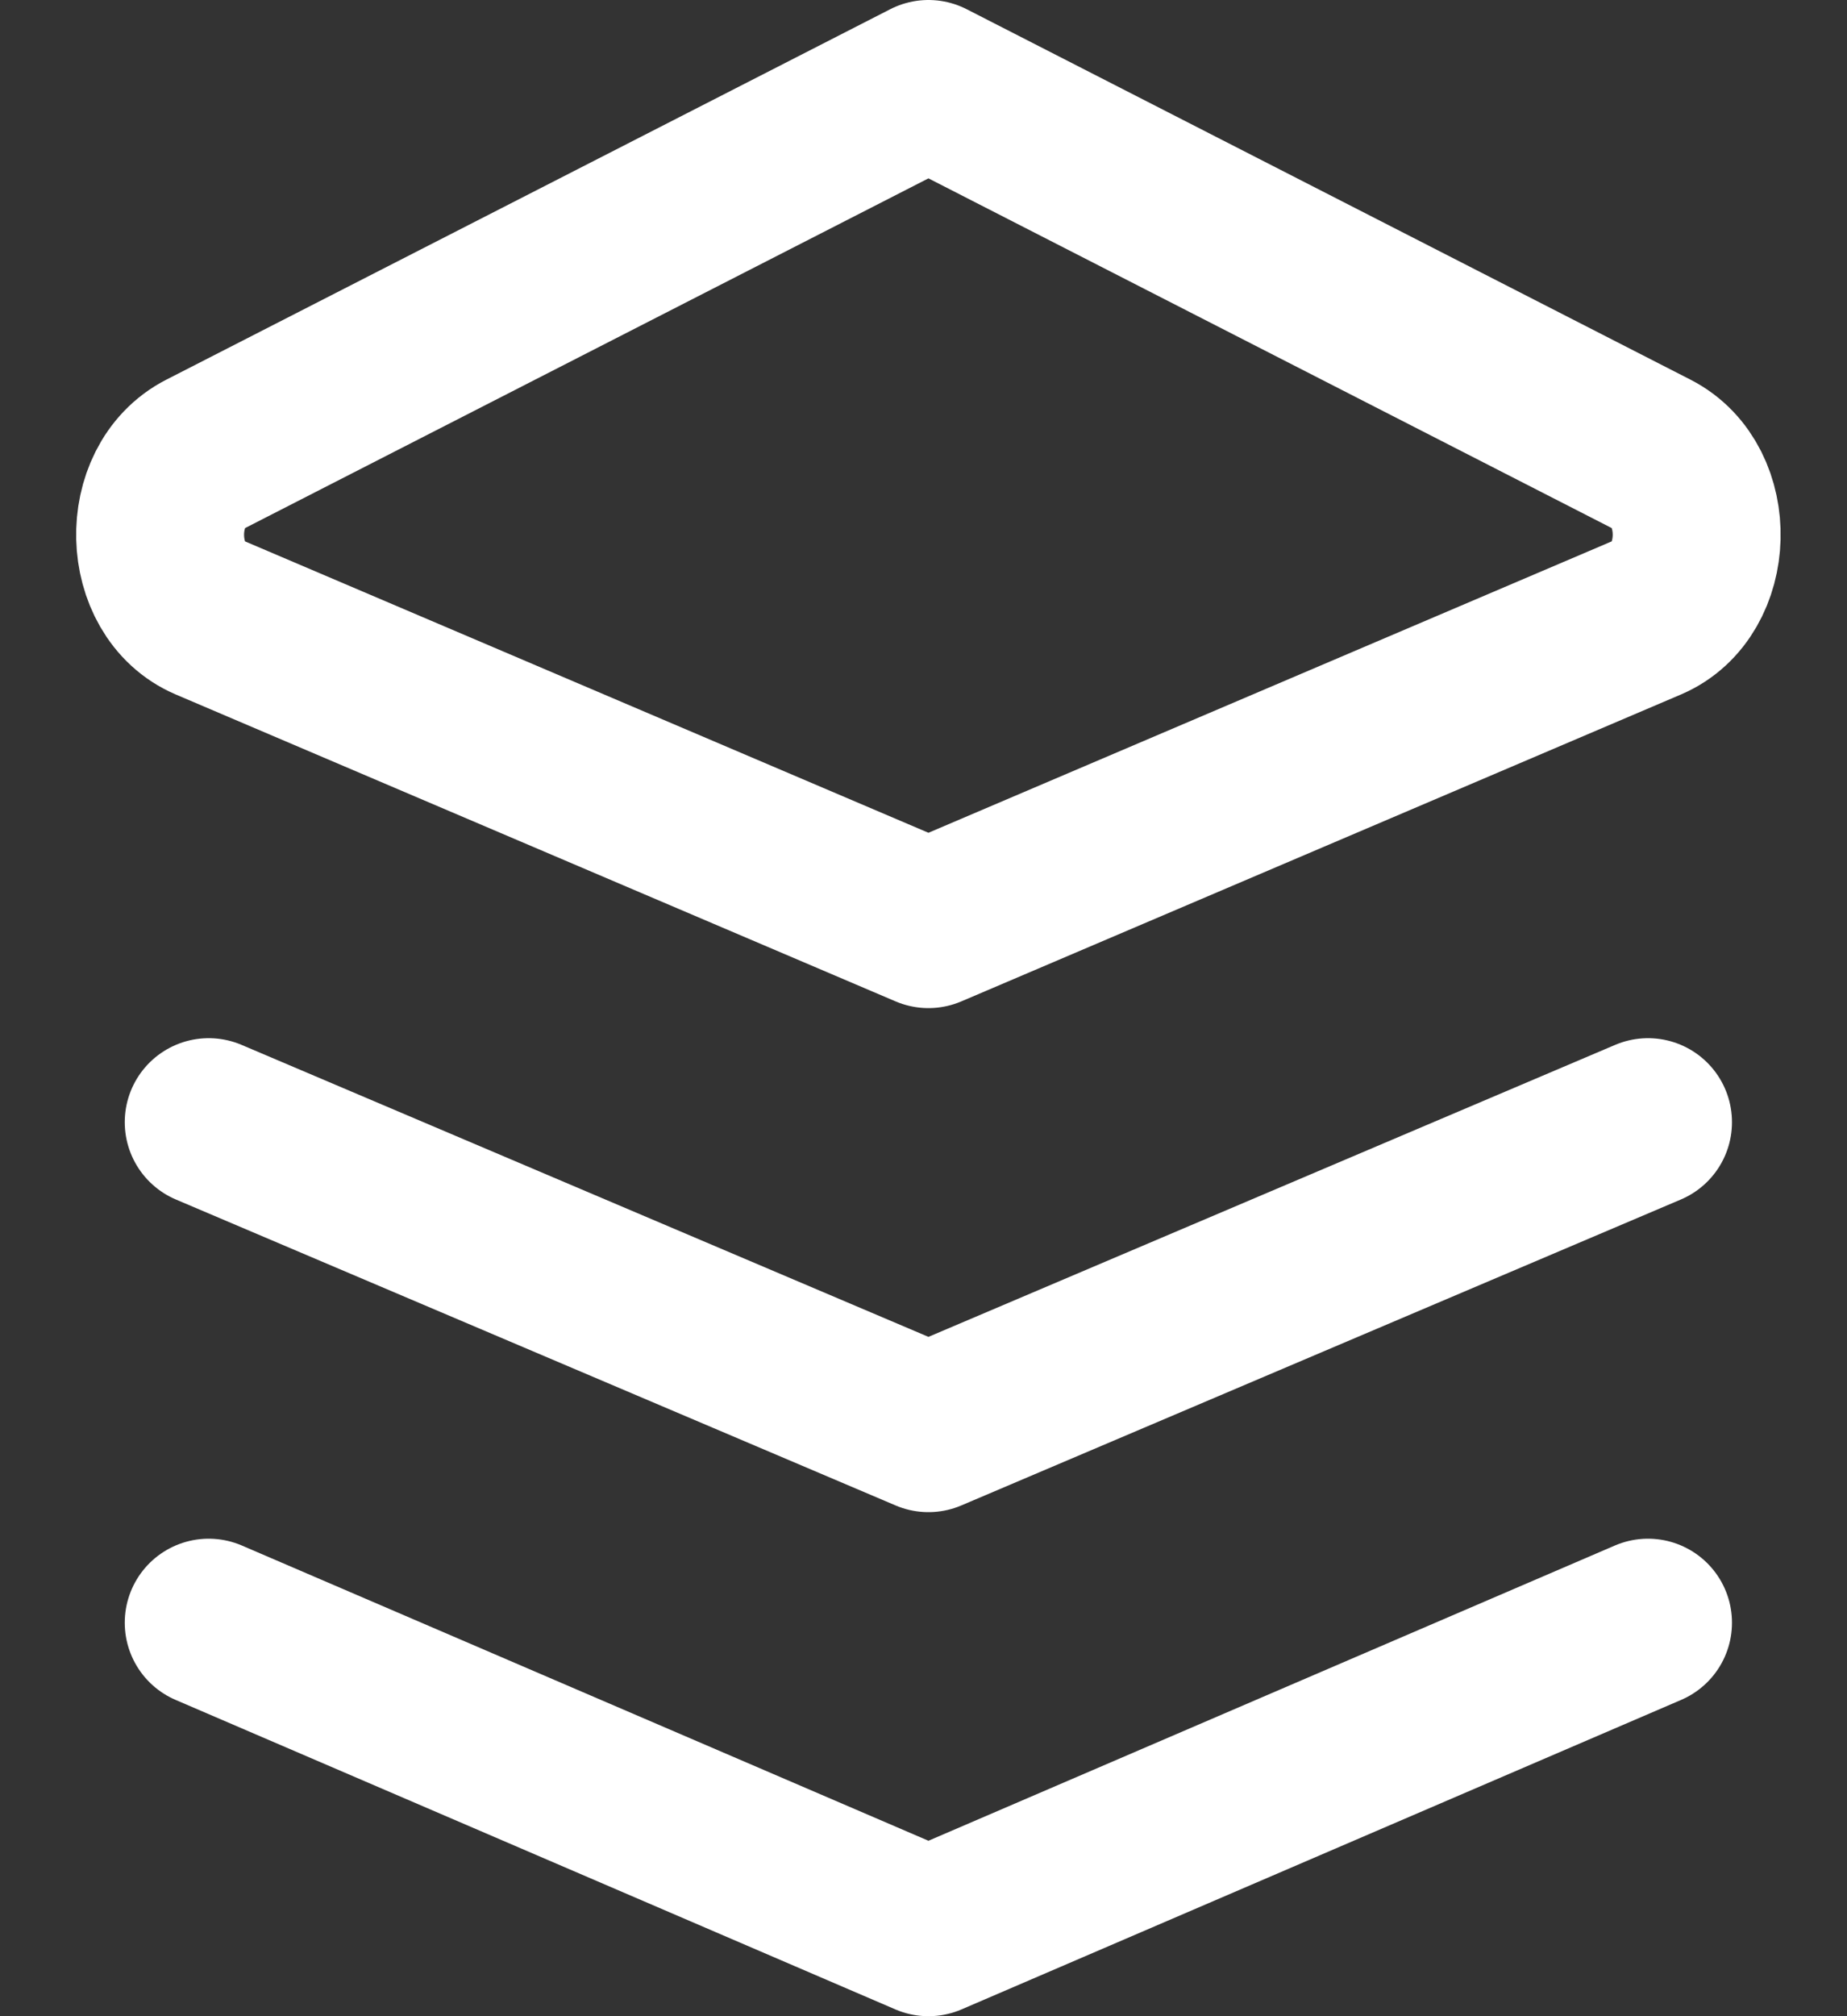
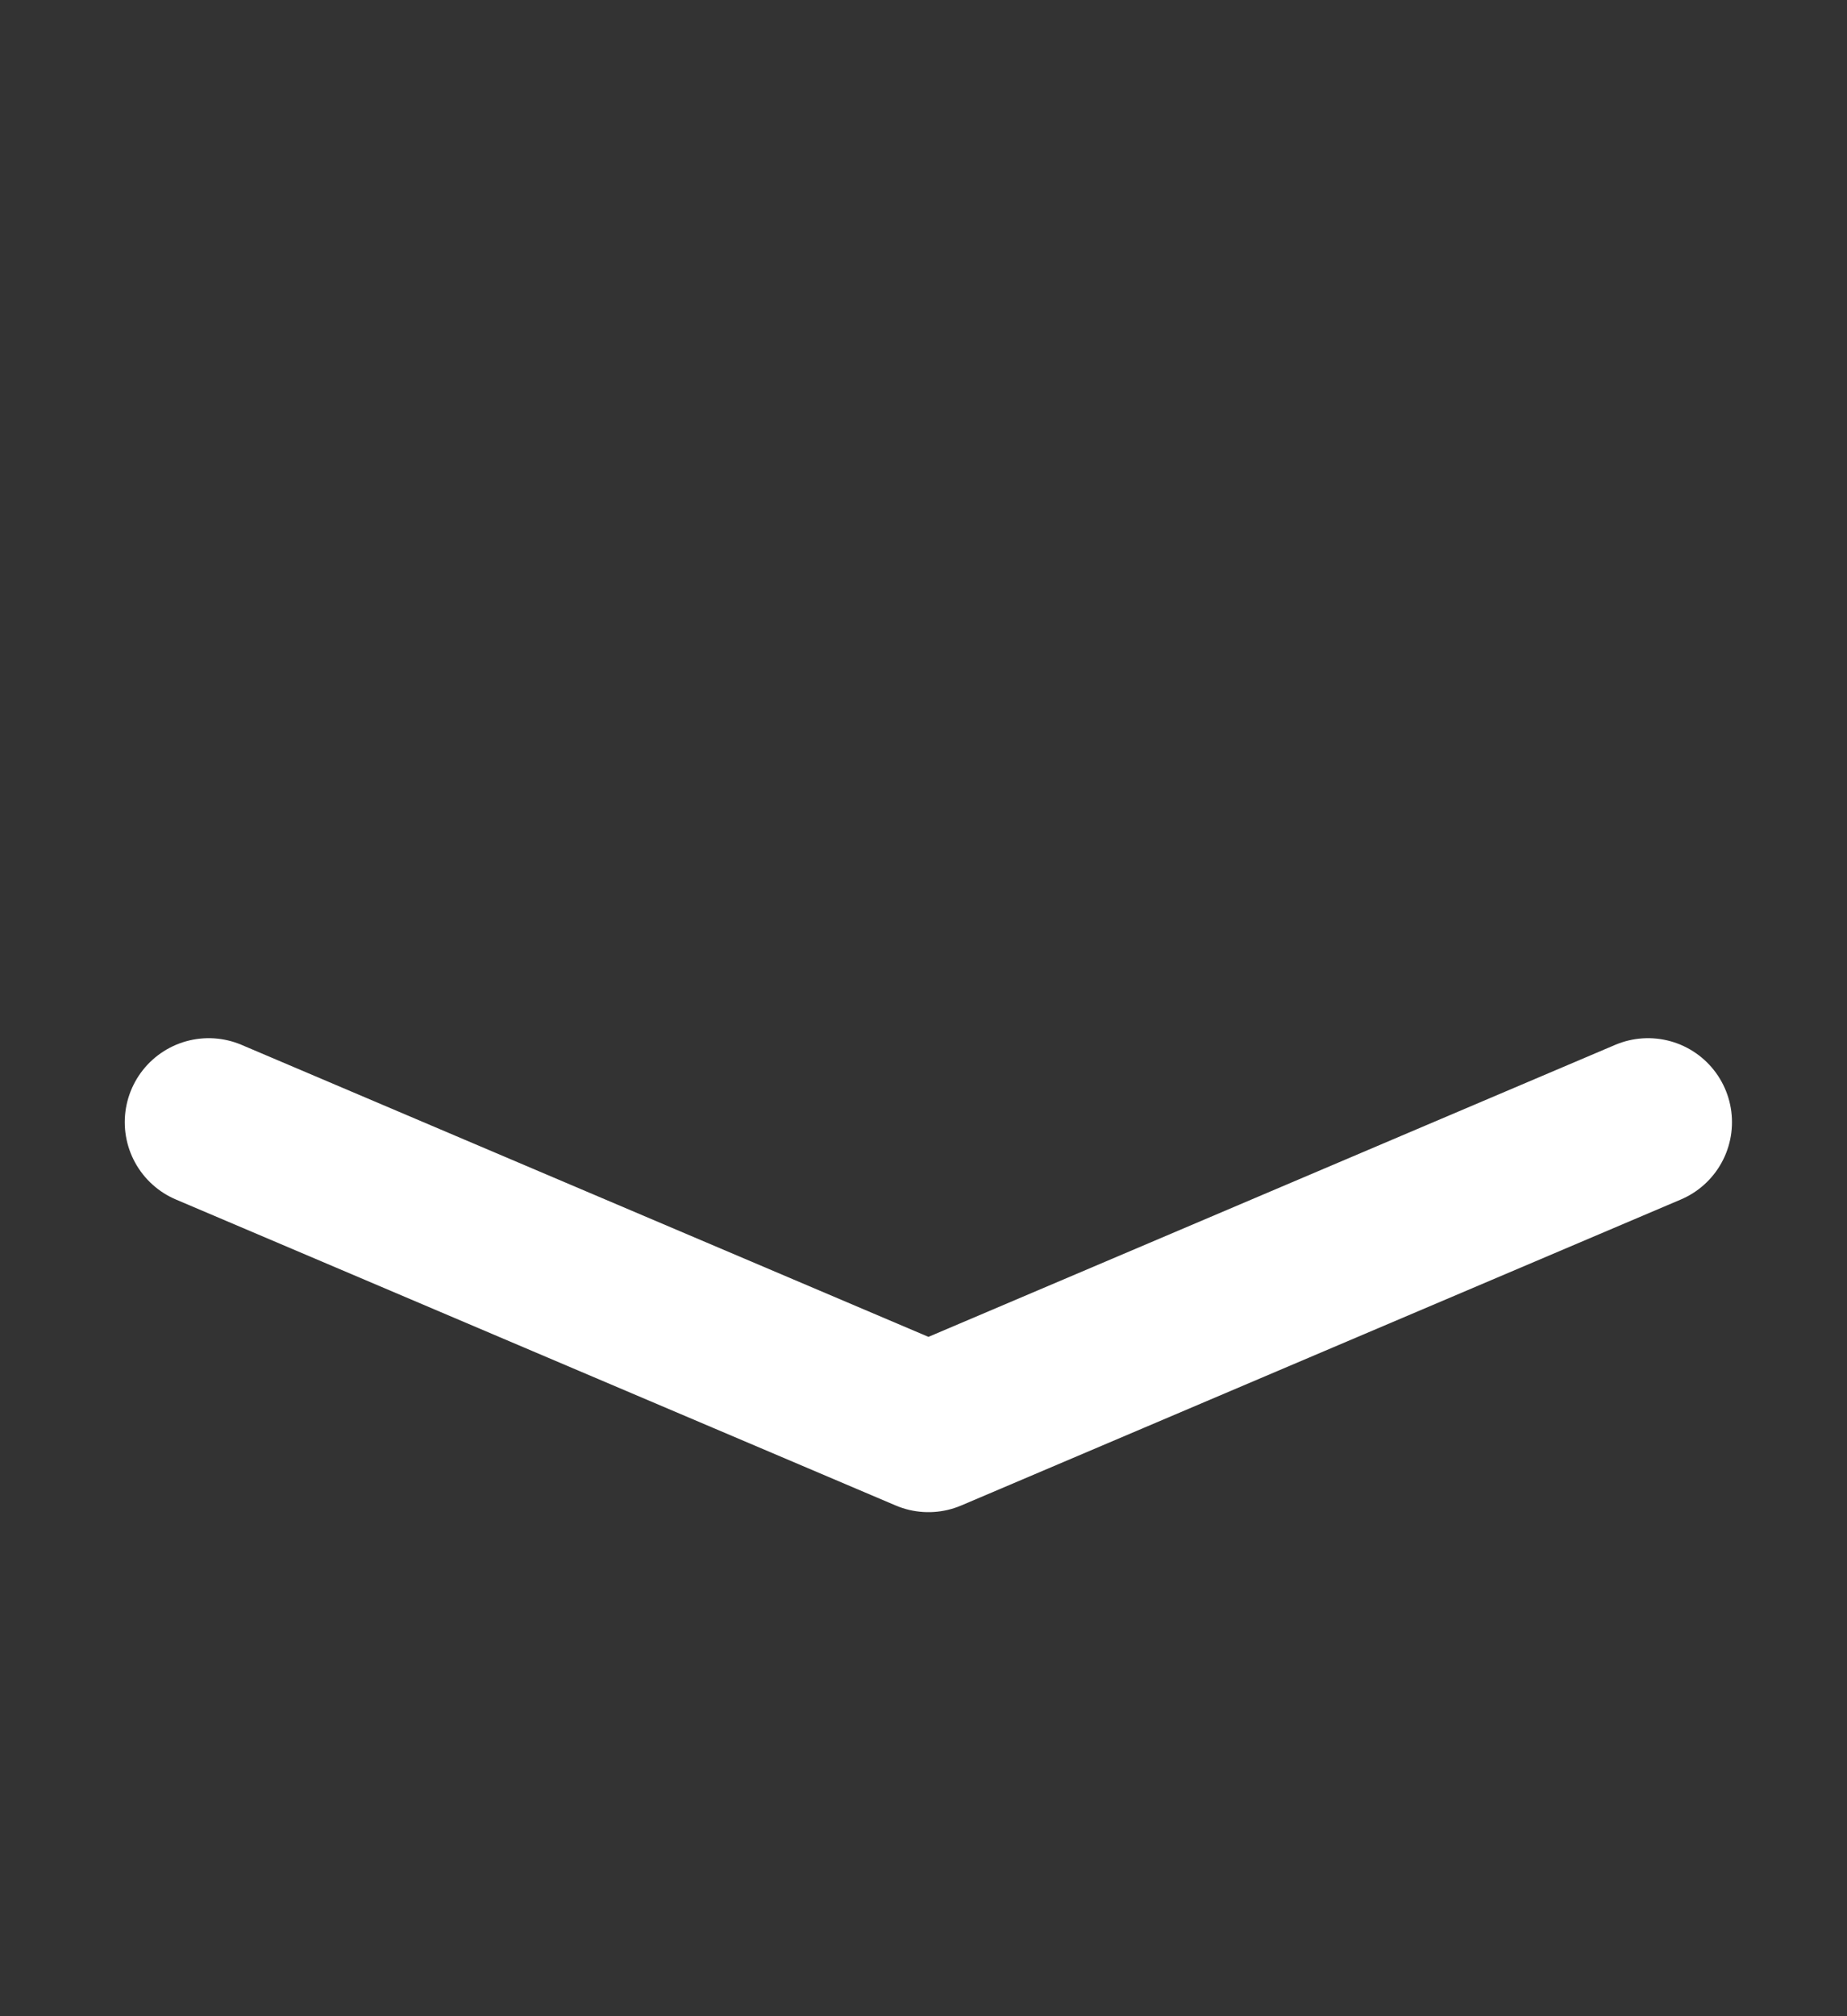
<svg xmlns="http://www.w3.org/2000/svg" width="22" height="24" viewBox="0 0 22 24" fill="none">
  <rect x="0" y="0" width="22" height="24" fill="#333333" stroke="none" />
-   <path d="M2.486 19.316L11.059 23L19.63 19.316" stroke="white" stroke-width="2" stroke-linecap="round" stroke-linejoin="round" />
-   <path fill-rule="evenodd" clip-rule="evenodd" d="M2.486 7.347L11.059 11L19.63 7.347C20.377 7.028 20.41 5.783 19.681 5.41L11.059 1L2.436 5.41C1.707 5.783 1.739 7.028 2.486 7.347Z" stroke="white" stroke-width="2" stroke-linecap="round" stroke-linejoin="round" />
  <path d="M2.486 13.358L11.059 17L19.63 13.358" stroke="white" stroke-width="2" stroke-linecap="round" stroke-linejoin="round" />
</svg>